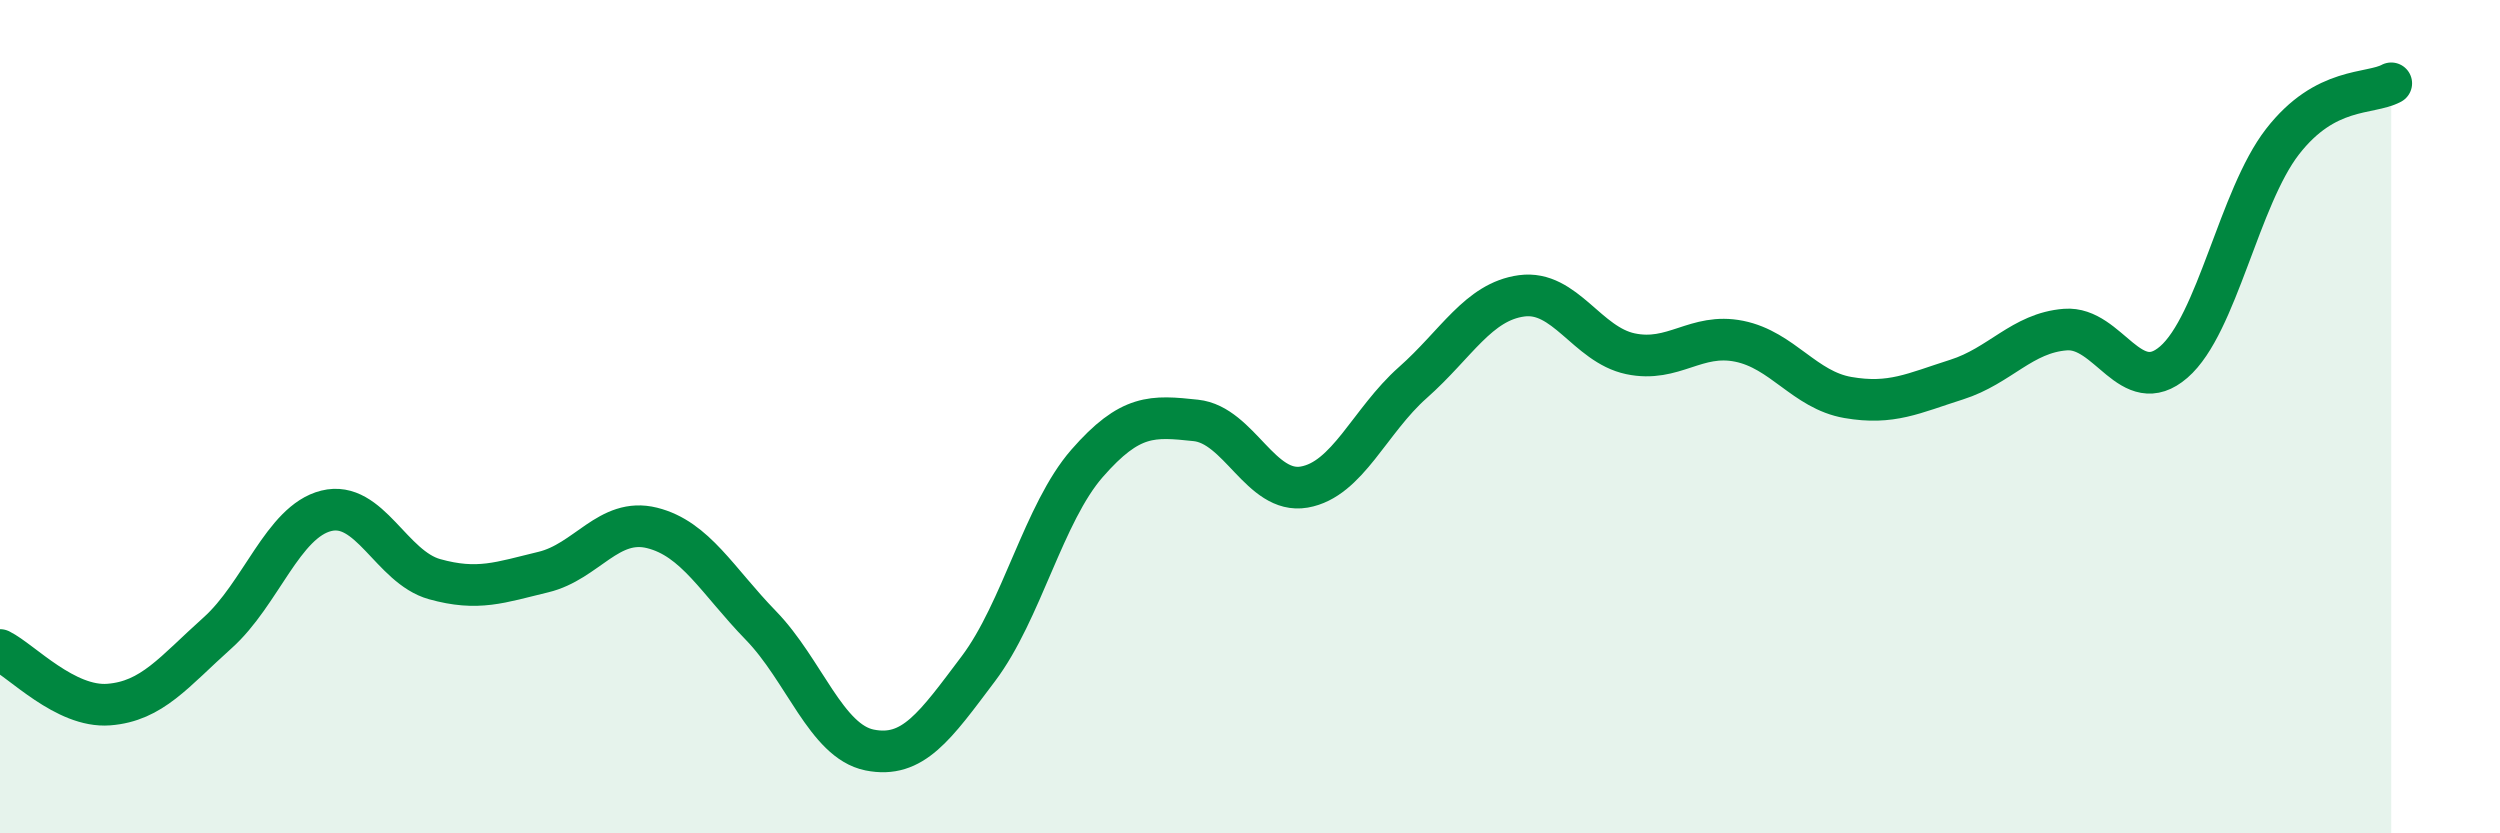
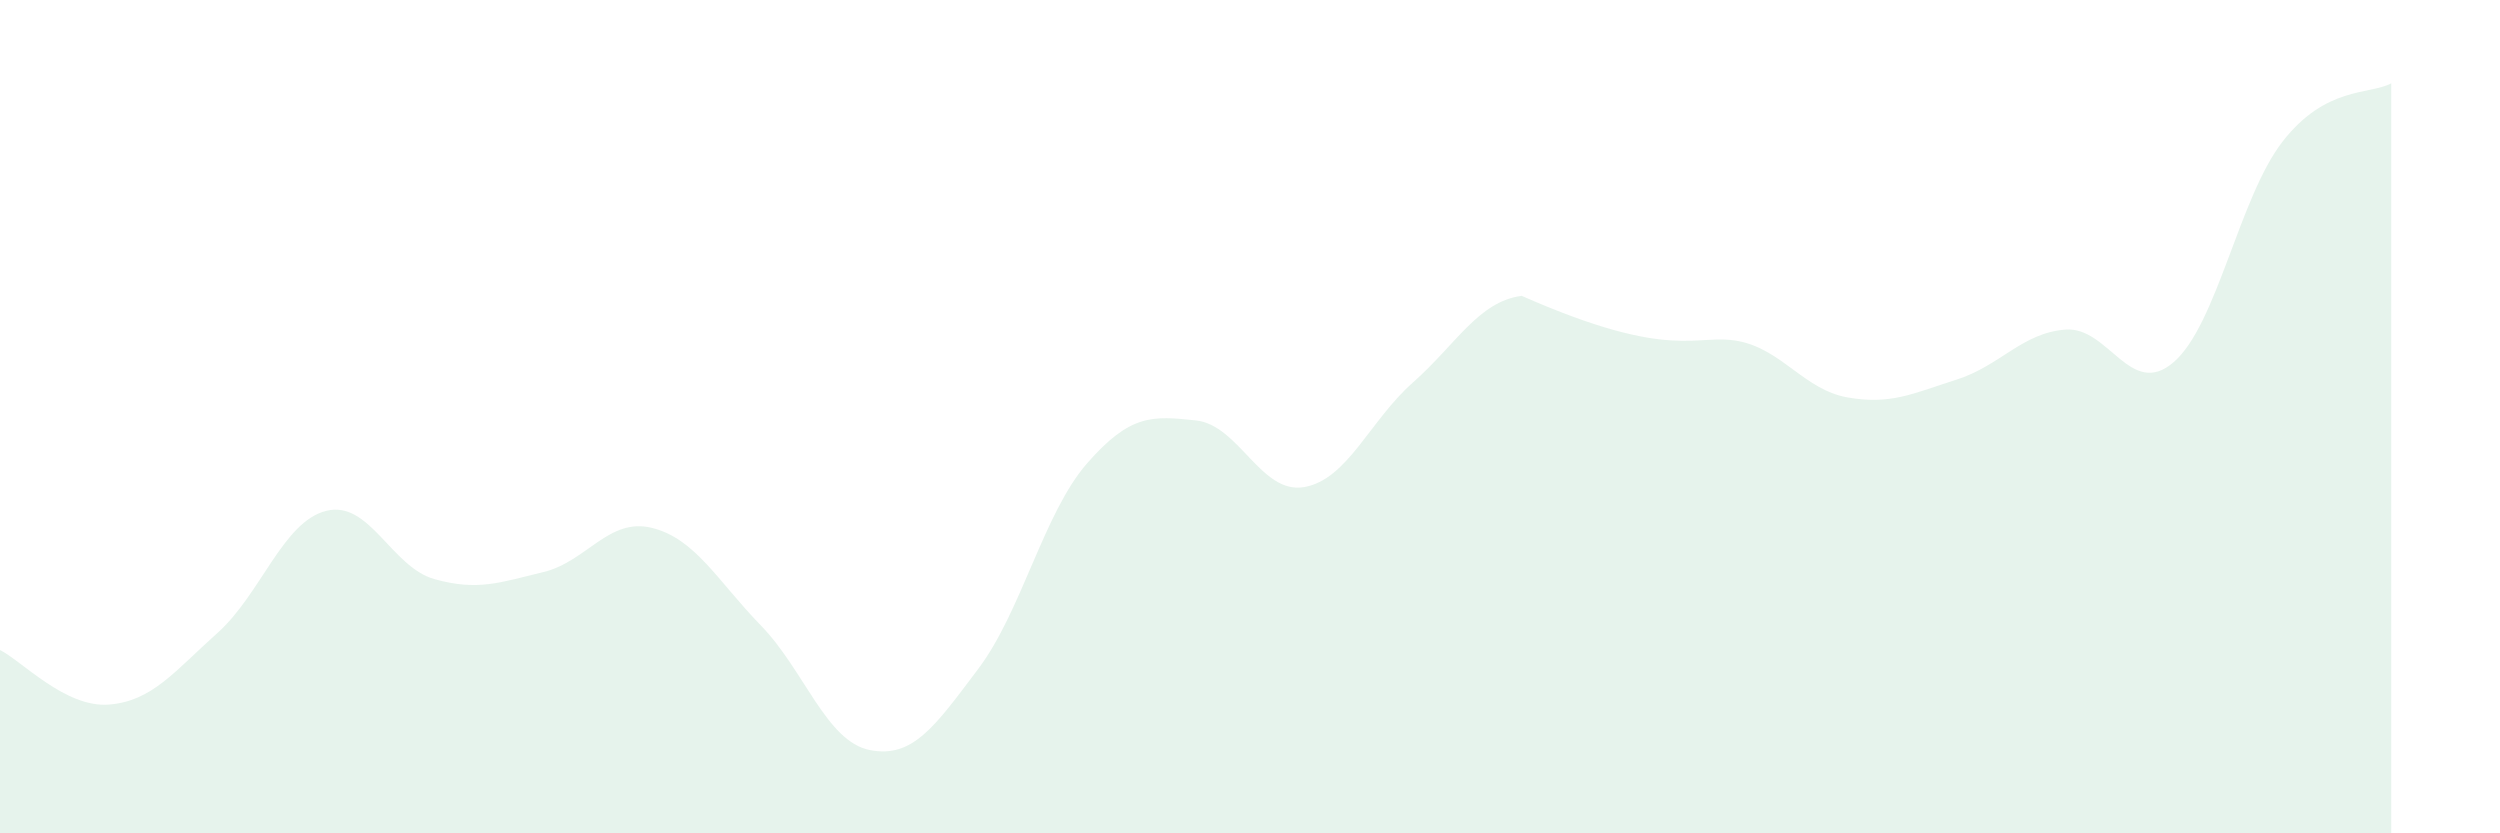
<svg xmlns="http://www.w3.org/2000/svg" width="60" height="20" viewBox="0 0 60 20">
-   <path d="M 0,15.6 C 0.52,15.86 1.57,16.99 2.61,16.91 C 3.65,16.83 4.18,16.12 5.22,15.19 C 6.26,14.26 6.79,12.52 7.83,12.26 C 8.87,12 9.39,13.61 10.43,13.9 C 11.47,14.19 12,13.98 13.04,13.73 C 14.08,13.48 14.61,12.41 15.65,12.67 C 16.69,12.93 17.22,13.94 18.26,15.01 C 19.3,16.08 19.83,17.79 20.87,18 C 21.91,18.21 22.44,17.43 23.48,16.05 C 24.52,14.67 25.05,12.31 26.09,11.12 C 27.13,9.93 27.66,9.98 28.7,10.09 C 29.74,10.2 30.26,11.87 31.3,11.69 C 32.34,11.51 32.87,10.1 33.91,9.18 C 34.95,8.26 35.48,7.24 36.52,7.1 C 37.56,6.96 38.09,8.27 39.13,8.49 C 40.17,8.71 40.7,7.98 41.74,8.19 C 42.78,8.4 43.31,9.36 44.35,9.54 C 45.39,9.72 45.92,9.44 46.96,9.11 C 48,8.78 48.53,7.99 49.57,7.91 C 50.61,7.83 51.13,9.59 52.17,8.69 C 53.21,7.79 53.74,4.74 54.78,3.4 C 55.82,2.06 56.87,2.28 57.39,2L57.39 20L0 20Z" fill="#008740" opacity="0.1" stroke-linecap="round" stroke-linejoin="round" />
-   <path d="M 0,15.6 C 0.52,15.86 1.57,16.99 2.61,16.91 C 3.65,16.83 4.18,16.12 5.22,15.19 C 6.26,14.26 6.79,12.52 7.83,12.26 C 8.87,12 9.39,13.61 10.43,13.9 C 11.47,14.19 12,13.98 13.04,13.73 C 14.08,13.48 14.61,12.41 15.65,12.67 C 16.69,12.93 17.22,13.94 18.26,15.01 C 19.3,16.08 19.83,17.79 20.87,18 C 21.91,18.21 22.44,17.43 23.48,16.05 C 24.52,14.67 25.05,12.31 26.09,11.12 C 27.13,9.93 27.66,9.98 28.7,10.09 C 29.74,10.2 30.26,11.87 31.3,11.69 C 32.34,11.51 32.87,10.1 33.91,9.18 C 34.95,8.26 35.48,7.24 36.52,7.1 C 37.56,6.96 38.09,8.27 39.13,8.49 C 40.17,8.71 40.7,7.98 41.74,8.19 C 42.78,8.4 43.31,9.36 44.35,9.54 C 45.39,9.72 45.92,9.44 46.96,9.11 C 48,8.78 48.53,7.99 49.57,7.91 C 50.61,7.83 51.13,9.59 52.17,8.69 C 53.21,7.79 53.74,4.74 54.78,3.4 C 55.82,2.06 56.87,2.28 57.39,2" stroke="#008740" stroke-width="1" fill="none" stroke-linecap="round" stroke-linejoin="round" />
+   <path d="M 0,15.6 C 0.52,15.86 1.57,16.99 2.61,16.91 C 3.65,16.83 4.18,16.12 5.22,15.19 C 6.26,14.26 6.79,12.52 7.83,12.26 C 8.87,12 9.39,13.61 10.43,13.9 C 11.47,14.19 12,13.98 13.04,13.73 C 14.08,13.48 14.61,12.41 15.65,12.67 C 16.69,12.93 17.22,13.94 18.26,15.01 C 19.3,16.08 19.83,17.79 20.87,18 C 21.91,18.21 22.44,17.43 23.48,16.05 C 24.52,14.67 25.05,12.31 26.09,11.12 C 27.13,9.93 27.66,9.98 28.7,10.09 C 29.74,10.2 30.26,11.87 31.3,11.69 C 32.34,11.51 32.87,10.1 33.91,9.18 C 34.95,8.26 35.48,7.24 36.52,7.1 C 40.17,8.71 40.7,7.98 41.74,8.19 C 42.78,8.4 43.31,9.36 44.35,9.54 C 45.39,9.72 45.92,9.44 46.96,9.11 C 48,8.78 48.53,7.99 49.57,7.91 C 50.61,7.83 51.13,9.59 52.17,8.69 C 53.21,7.79 53.74,4.74 54.78,3.4 C 55.82,2.06 56.87,2.28 57.39,2L57.39 20L0 20Z" fill="#008740" opacity="0.1" stroke-linecap="round" stroke-linejoin="round" />
</svg>